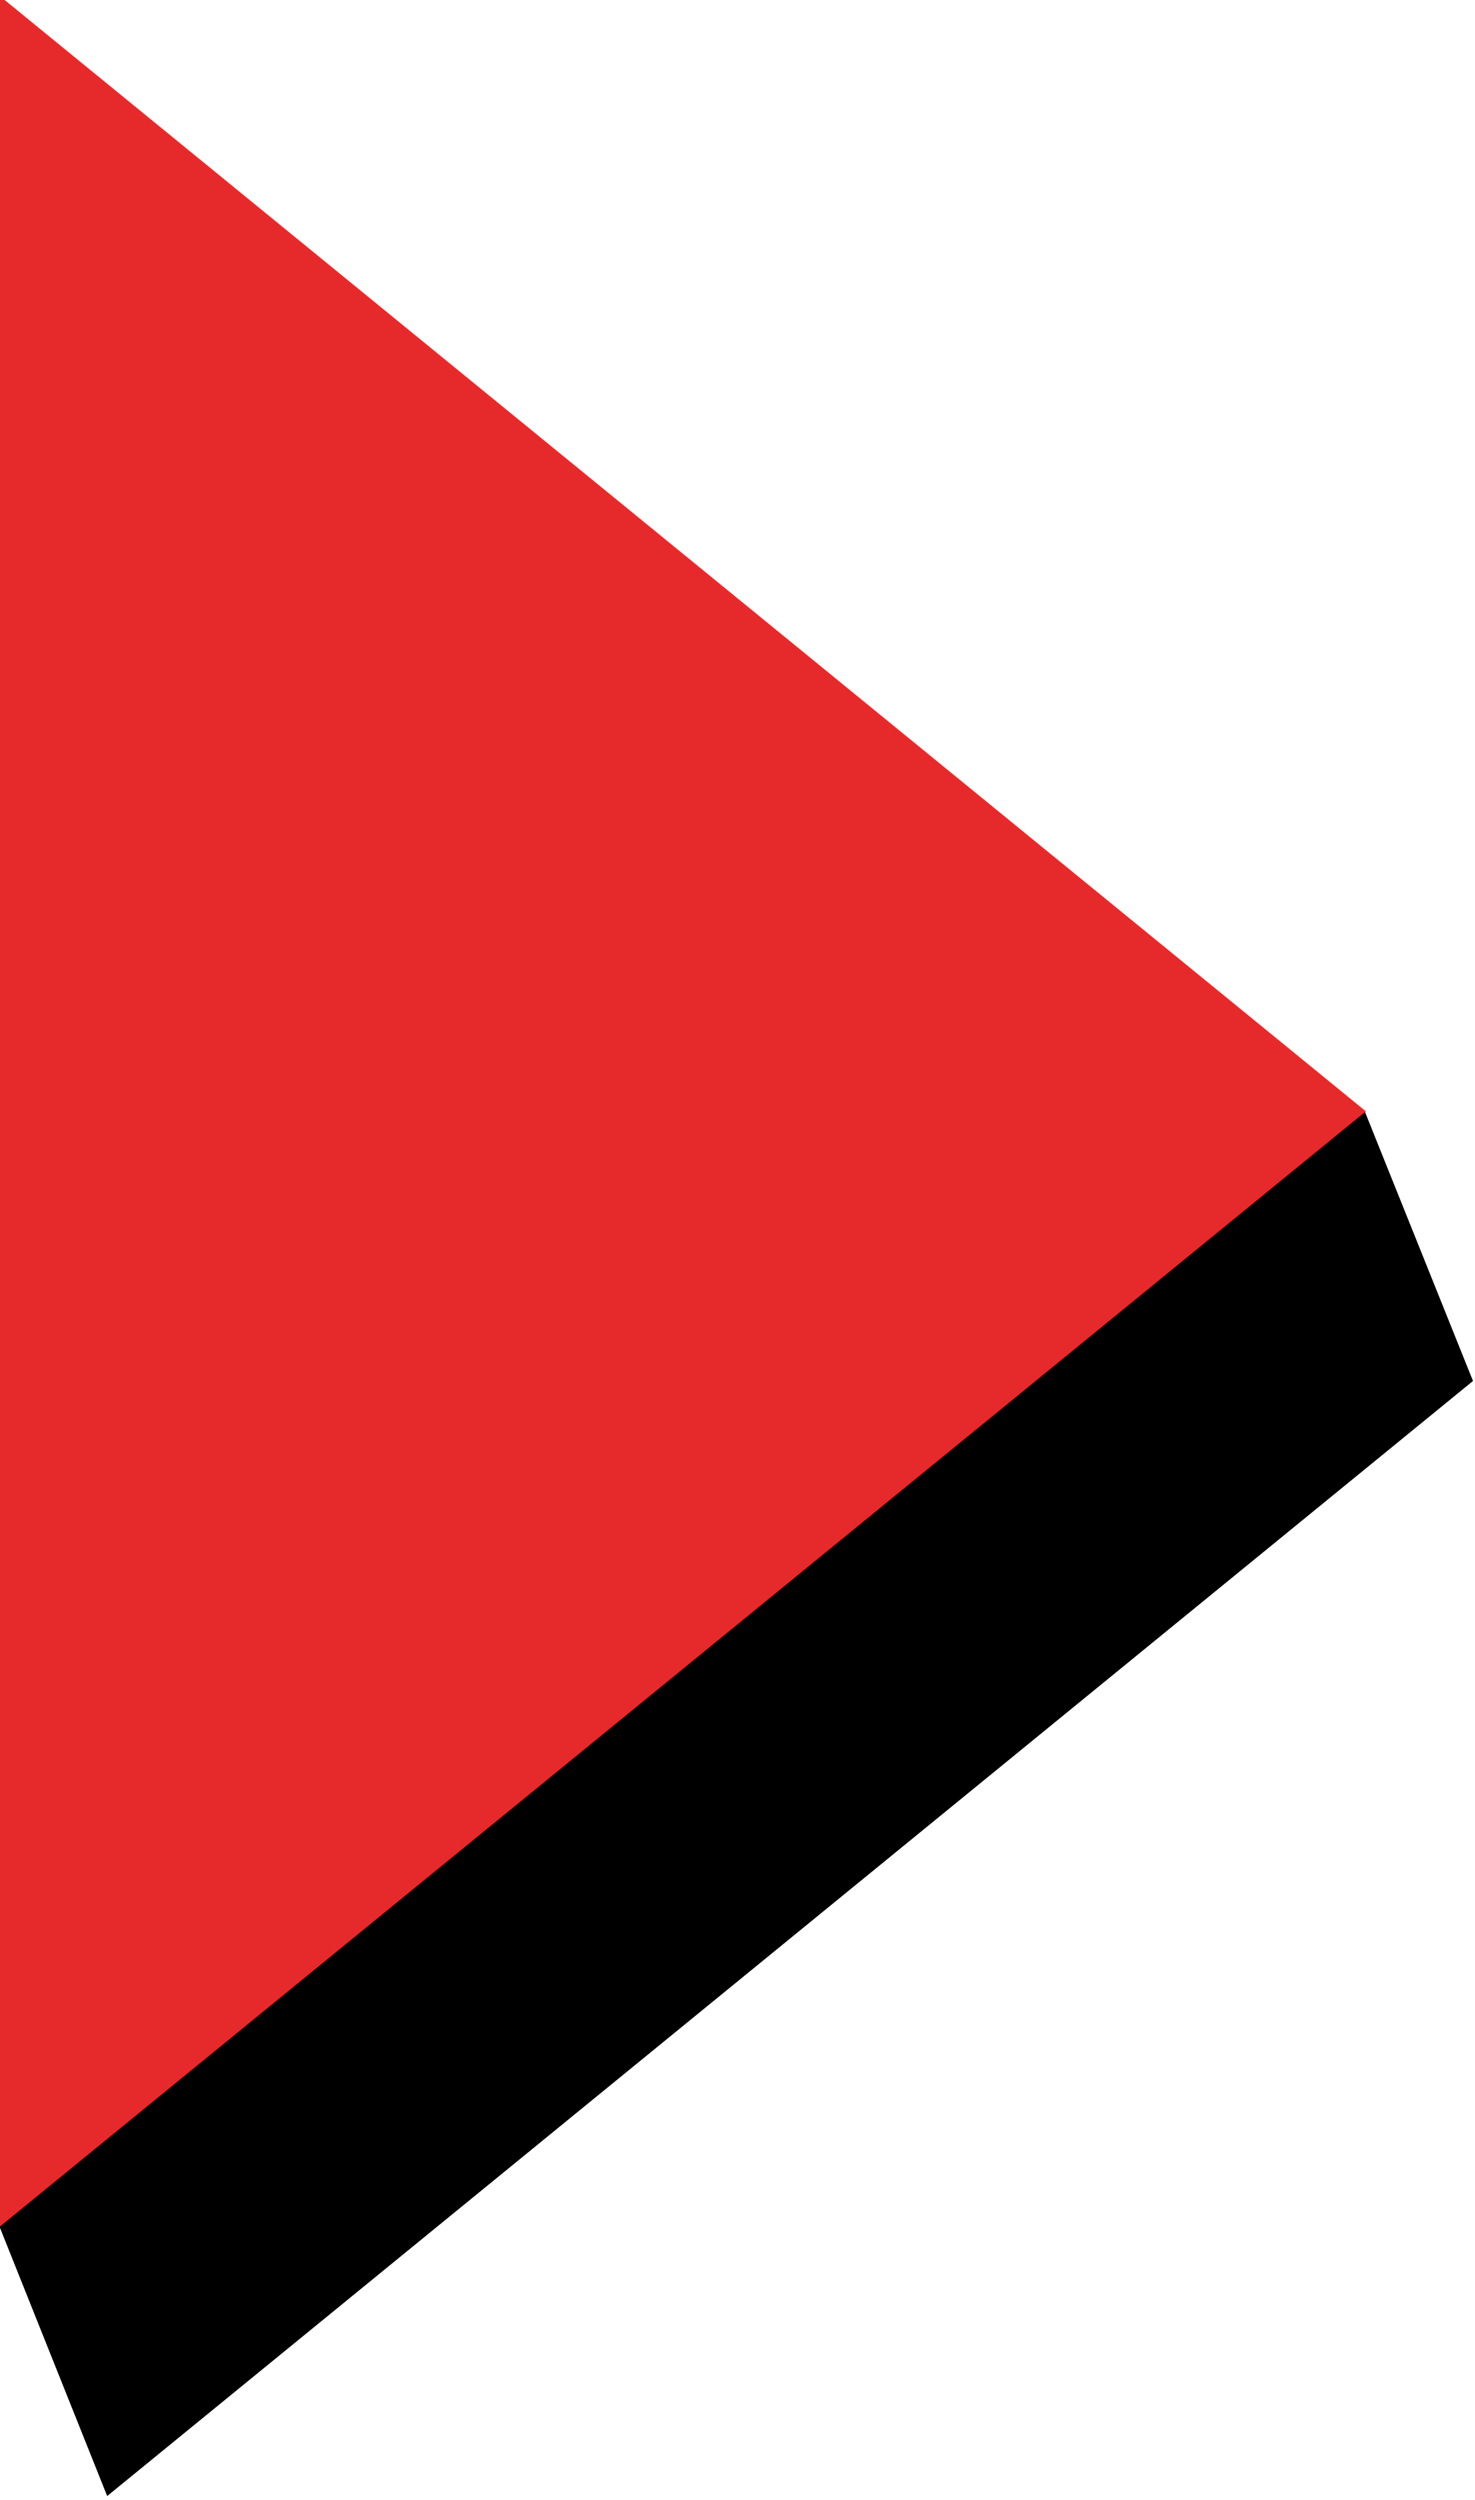
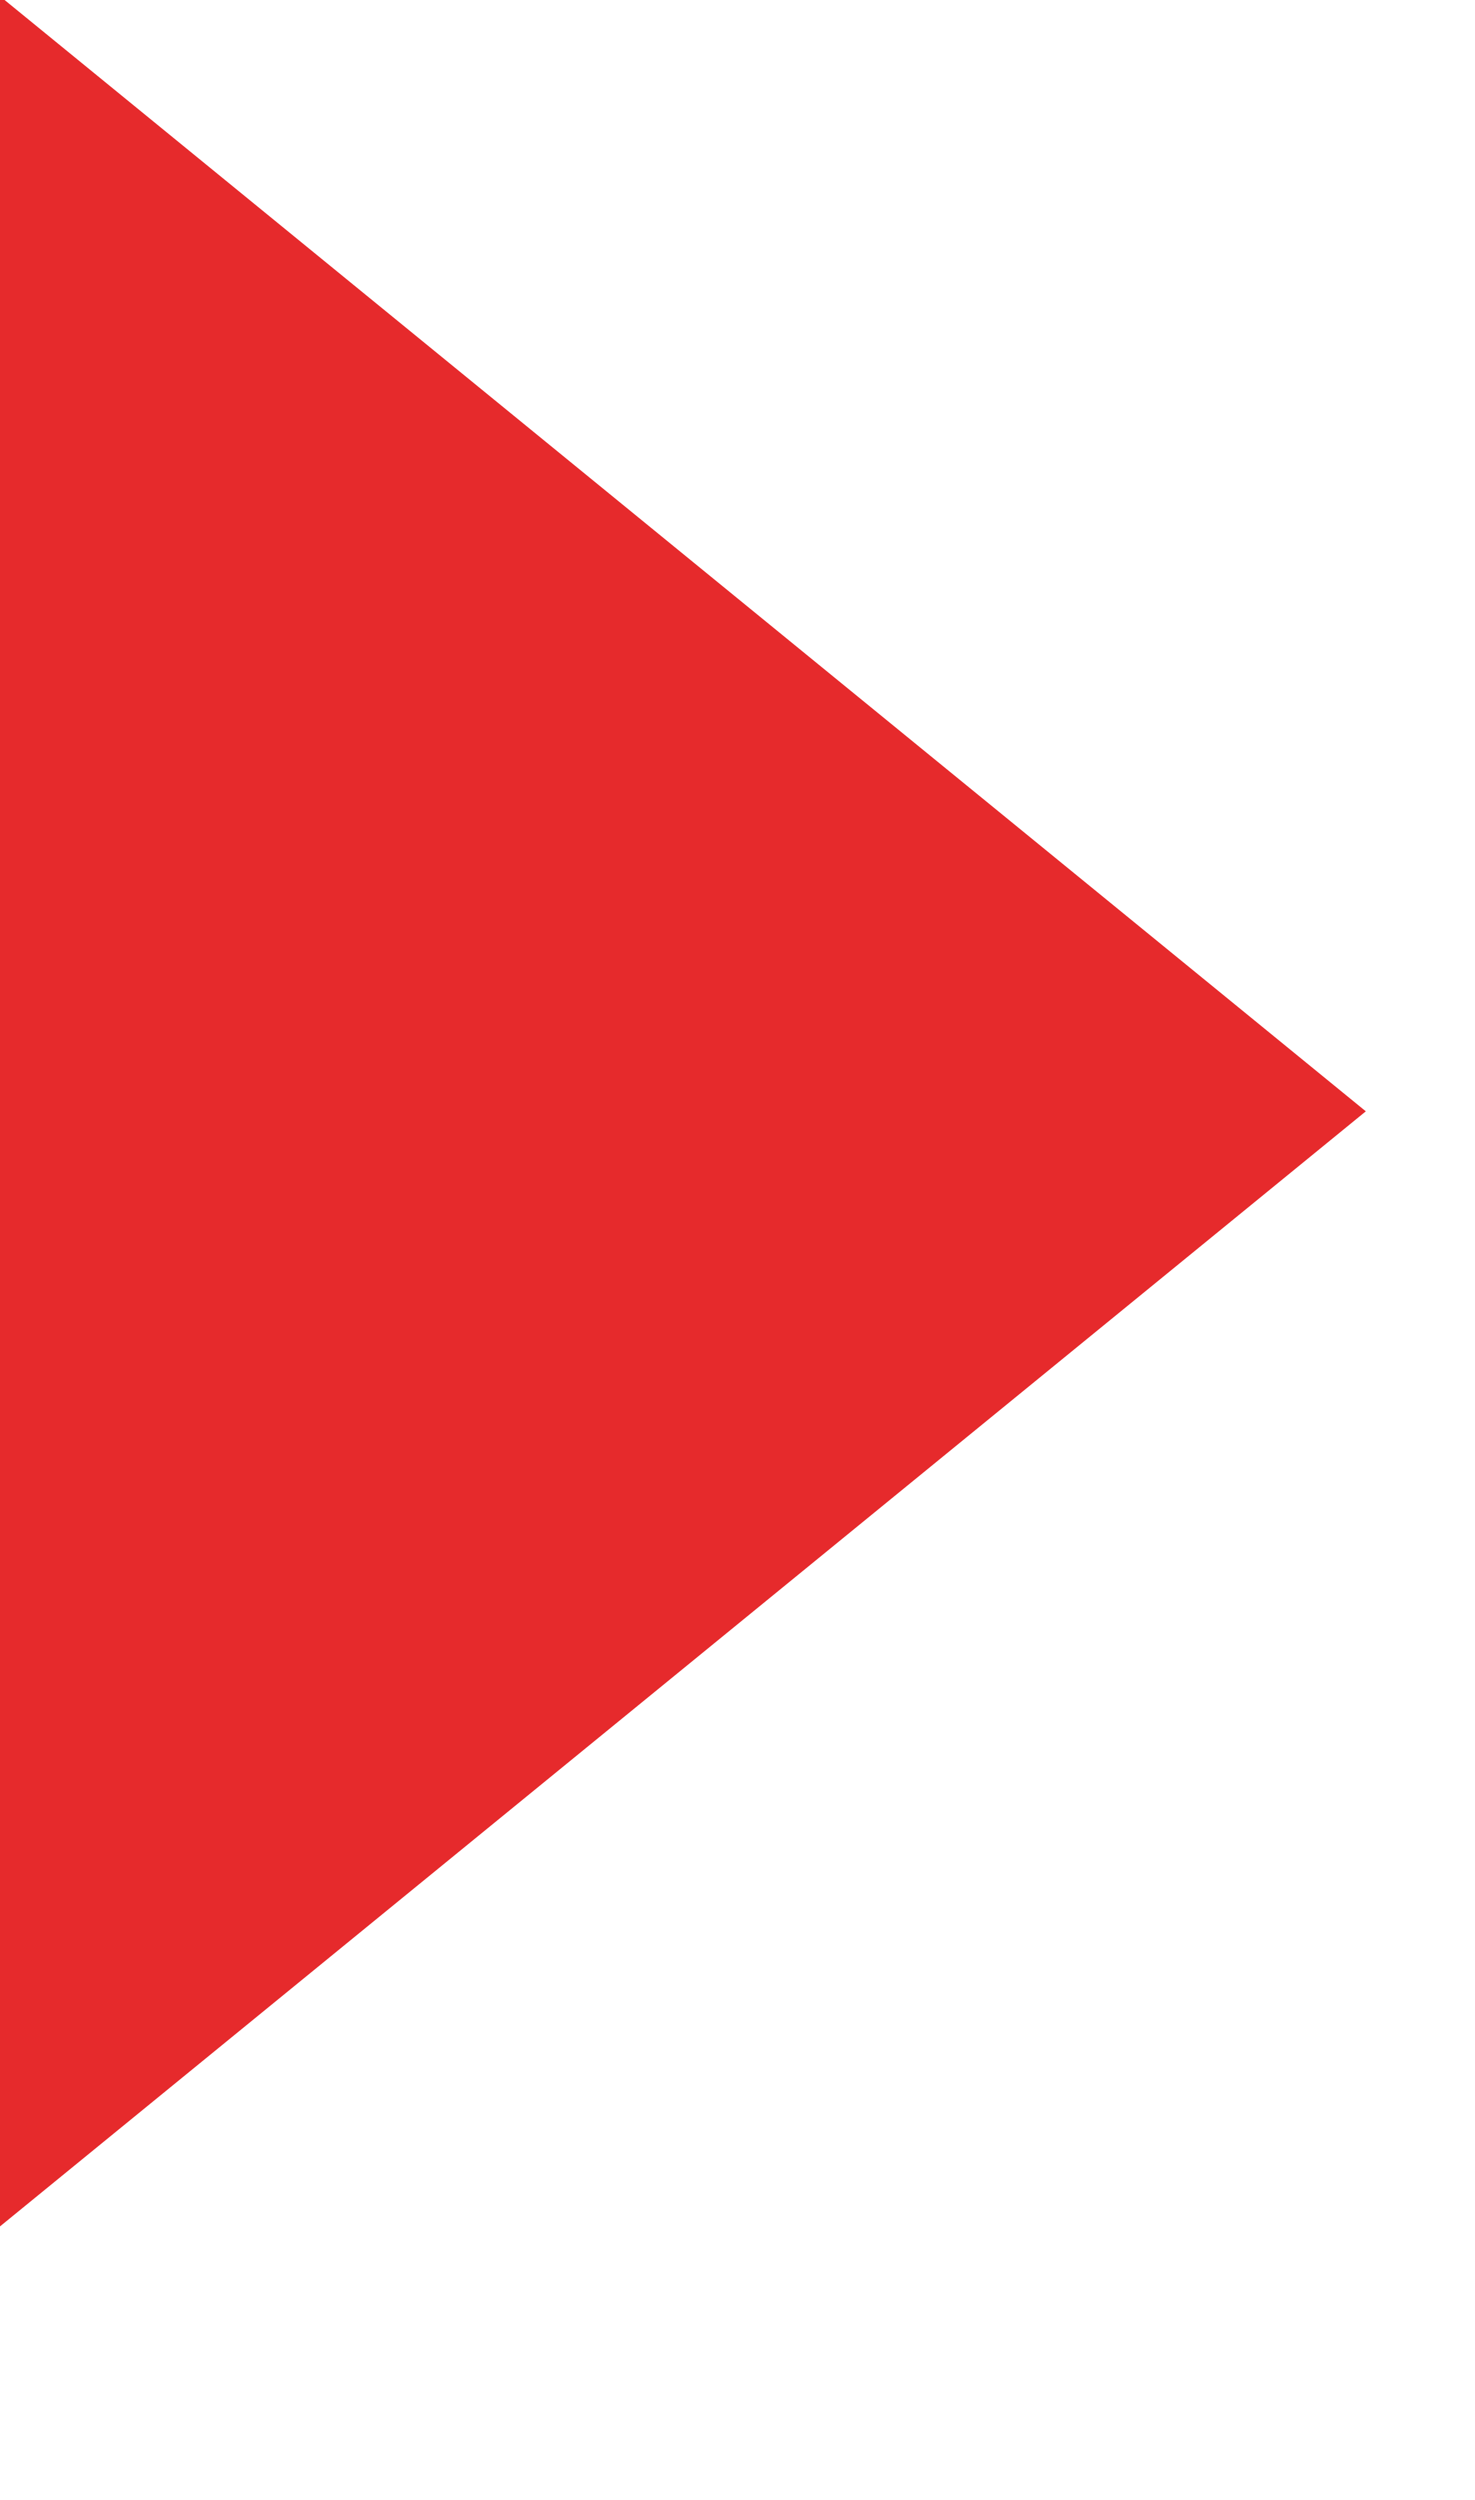
<svg xmlns="http://www.w3.org/2000/svg" id="Livello_1" data-name="Livello 1" viewBox="0 0 177.11 300">
  <defs>
    <style>.cls-1{fill:#e62a2c;}</style>
  </defs>
-   <path id="Path_74" data-name="Path 74" d="M-.07,267.19l12.94,32.36,164-133.82-13-32.36Z" />
  <path id="Path_73" data-name="Path 73" class="cls-1" d="M0,267.19,164,133.37,0-.45Z" />
</svg>